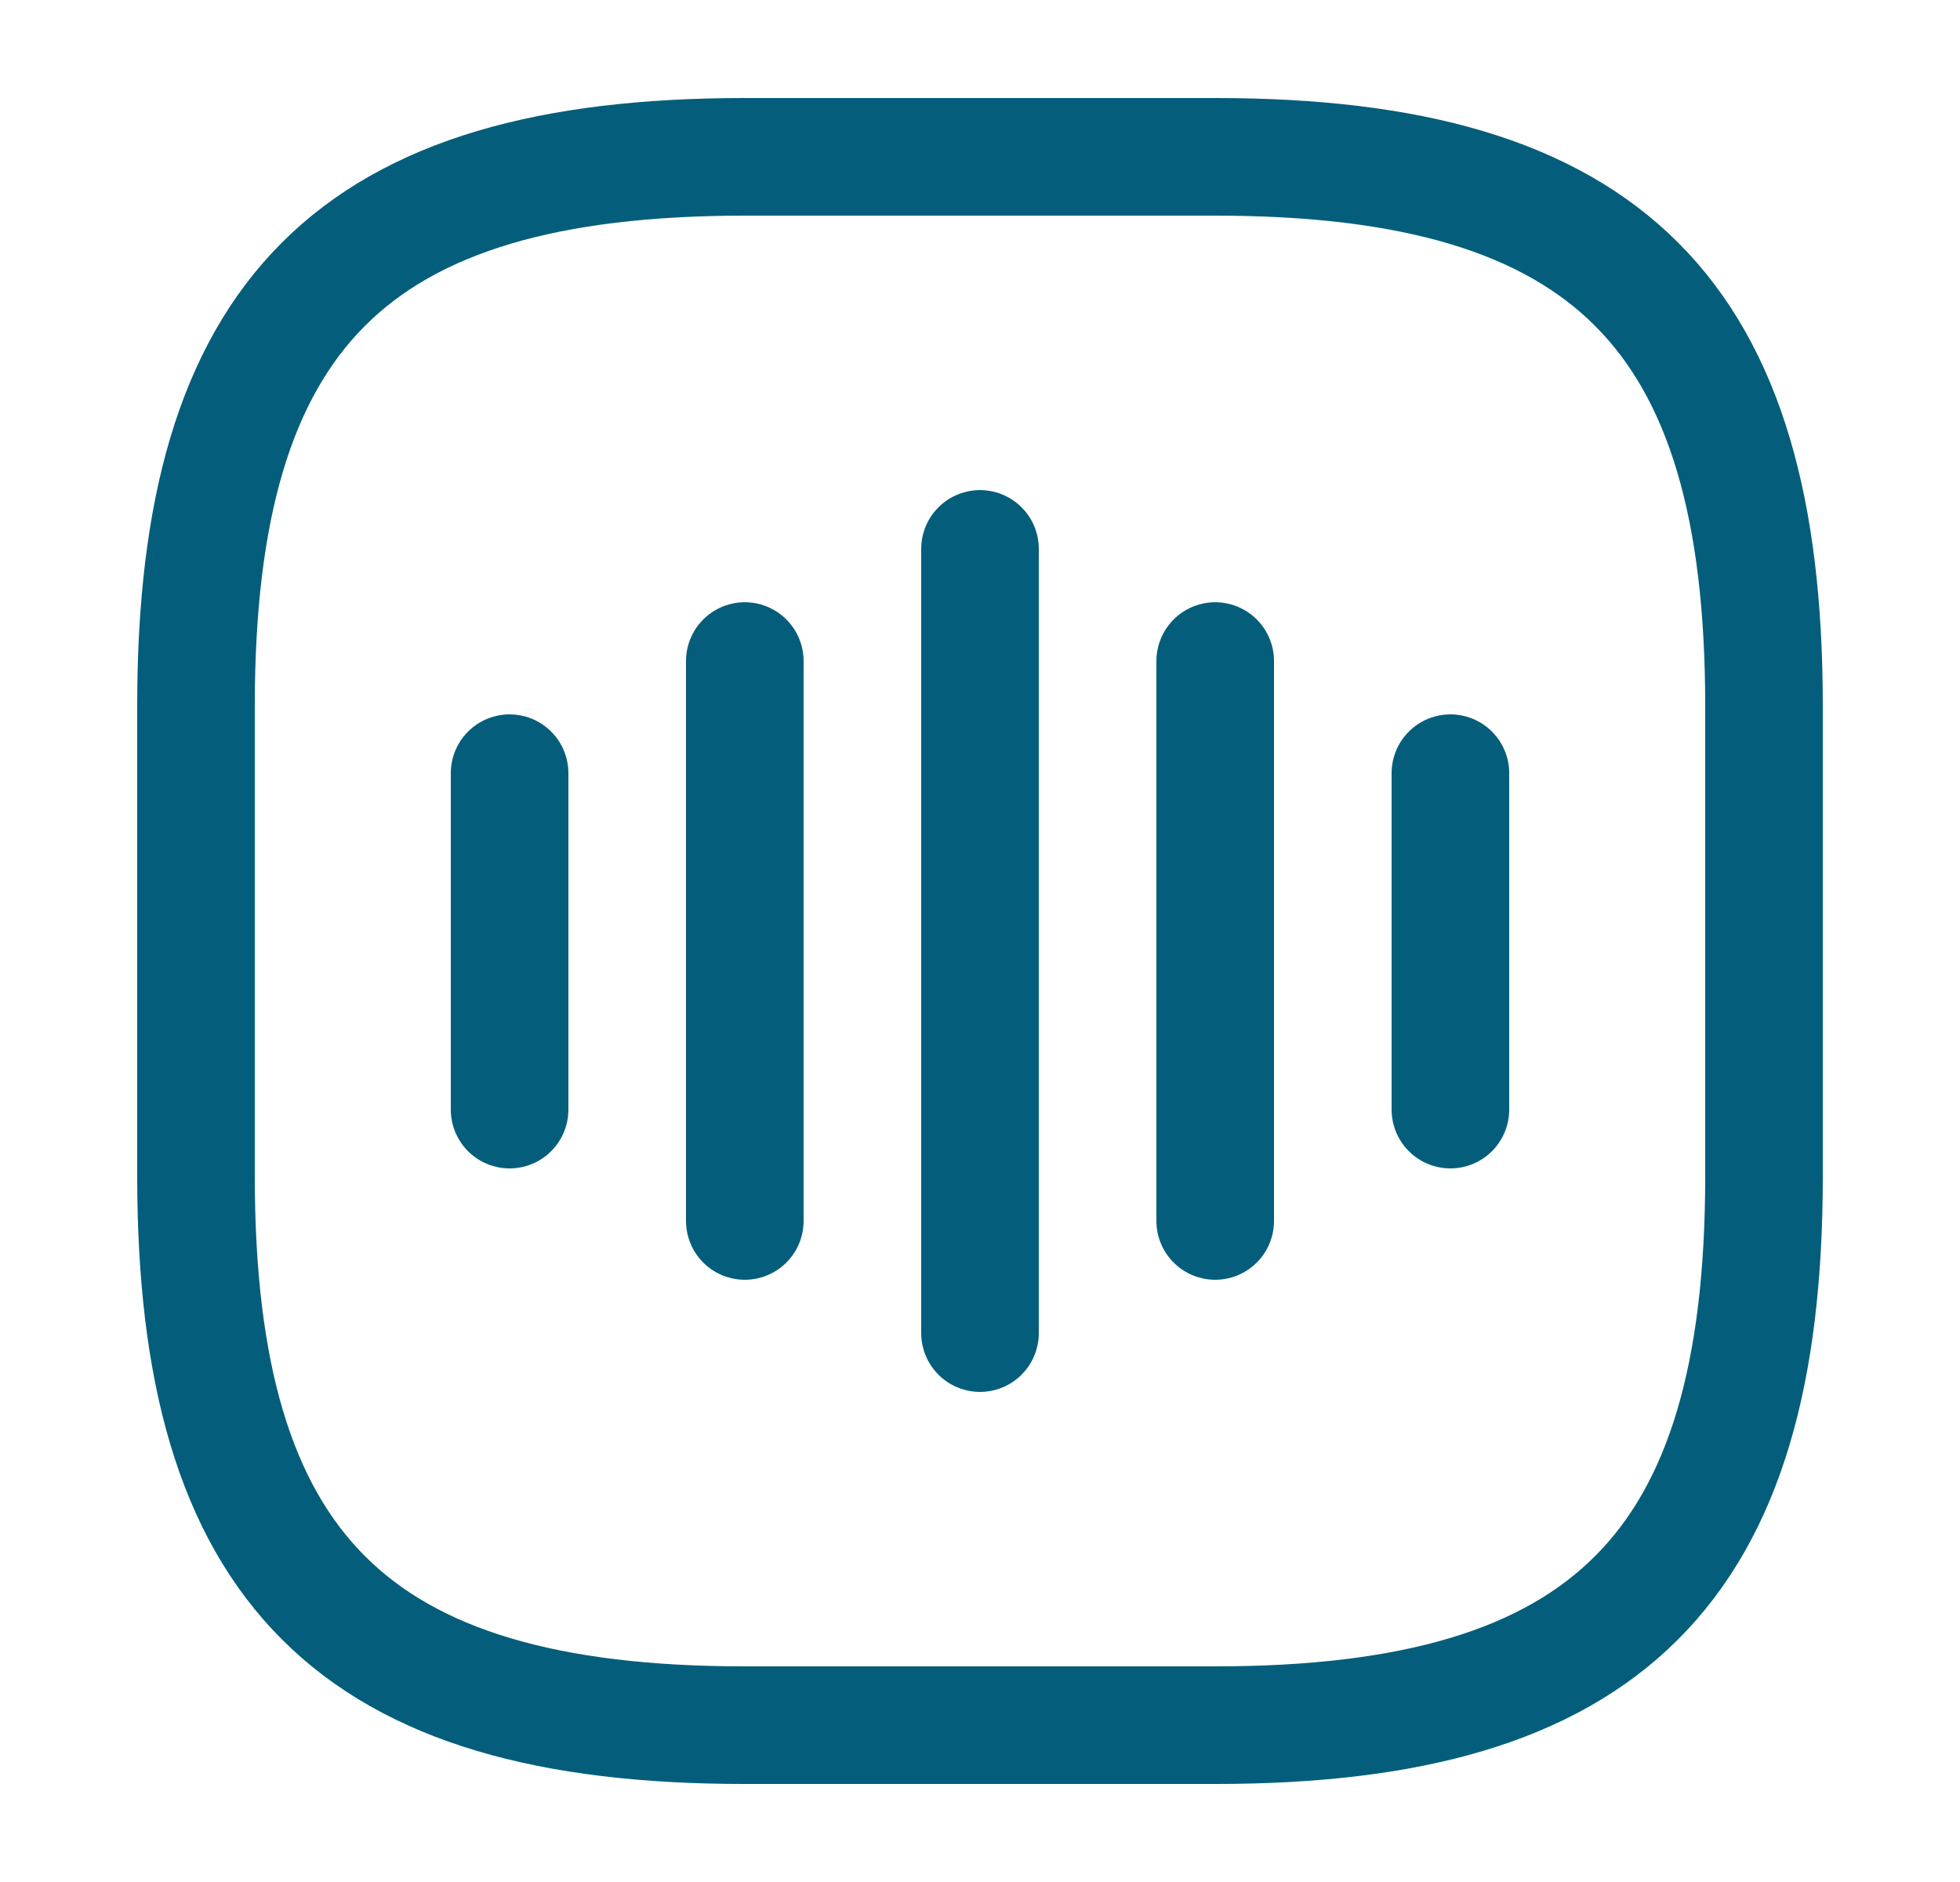
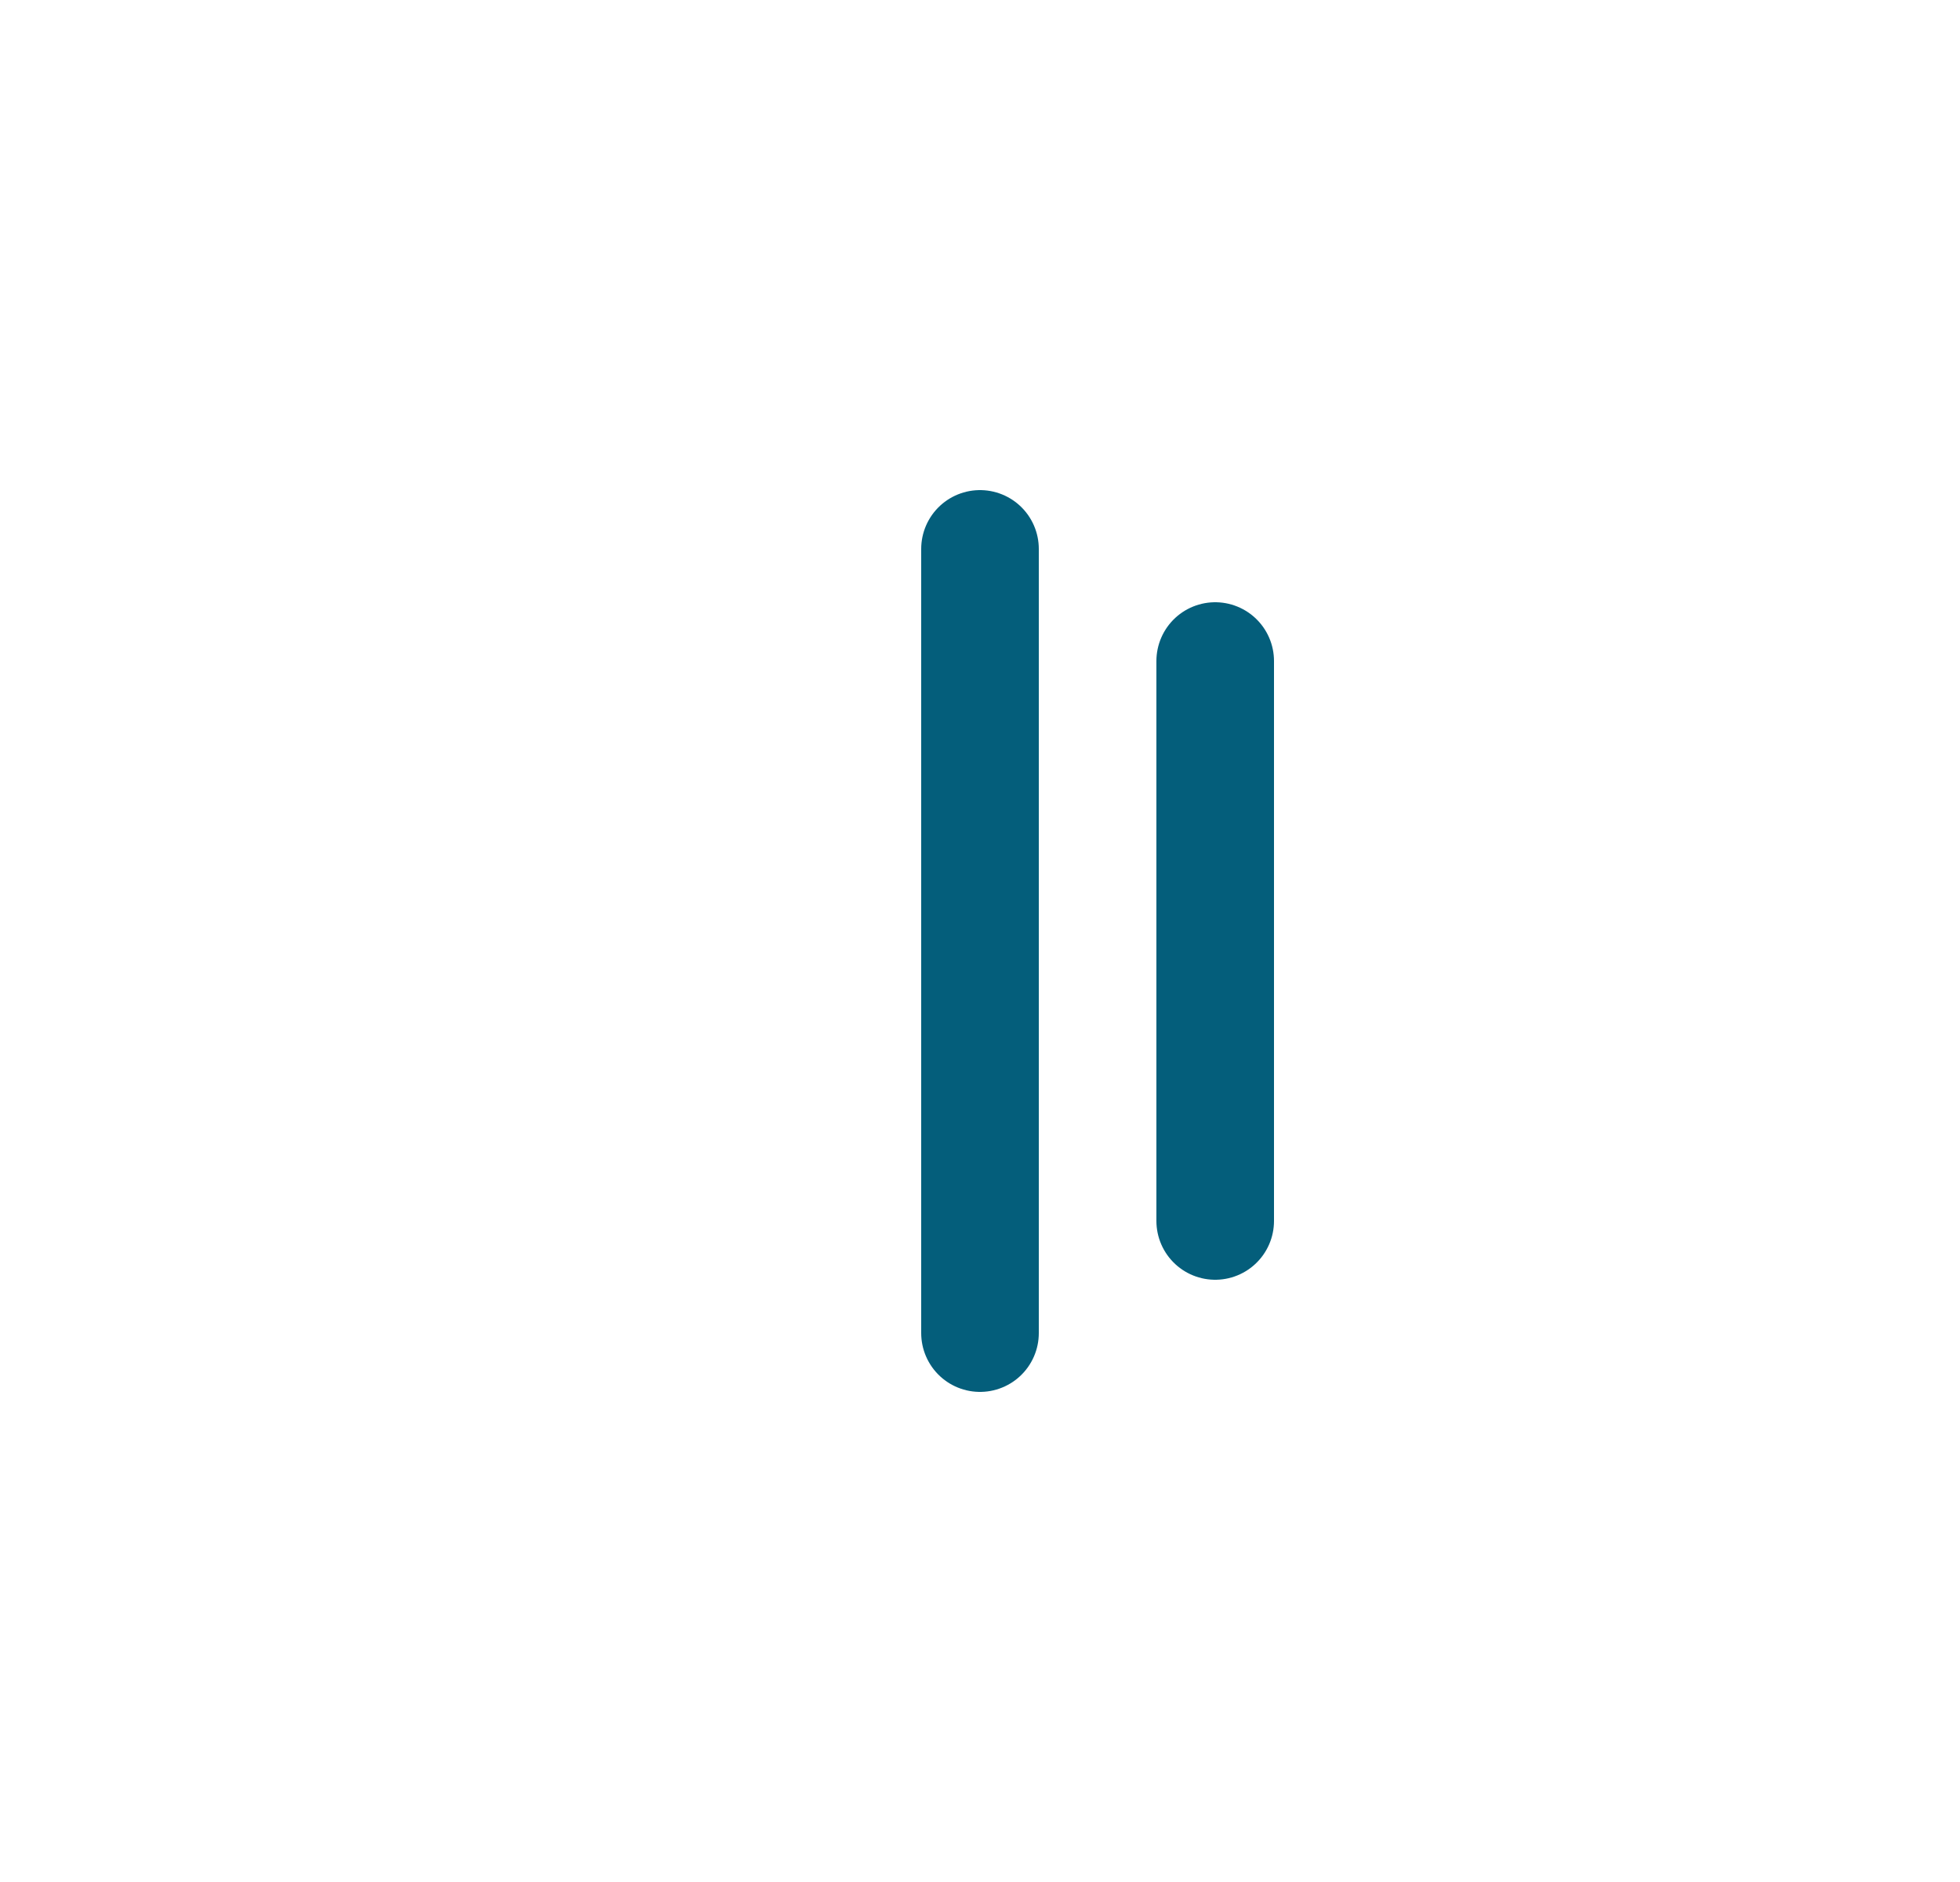
<svg xmlns="http://www.w3.org/2000/svg" width="25" height="24" viewBox="0 0 25 24" fill="none">
-   <path d="M6.5 9.86V14.15" stroke="#045E7B" stroke-width="1.5" stroke-linecap="round" stroke-linejoin="round" />
-   <path d="M9.5 8.43V15.57" stroke="#045E7B" stroke-width="1.5" stroke-linecap="round" stroke-linejoin="round" />
  <path d="M12.5 7V17" stroke="#045E7B" stroke-width="1.5" stroke-linecap="round" stroke-linejoin="round" />
  <path d="M15.5 8.43V15.57" stroke="#045E7B" stroke-width="1.5" stroke-linecap="round" stroke-linejoin="round" />
-   <path d="M18.5 9.86V14.15" stroke="#045E7B" stroke-width="1.5" stroke-linecap="round" stroke-linejoin="round" />
-   <path d="M9.5 22H15.5C20.5 22 22.5 20 22.5 15V9C22.5 4 20.5 2 15.5 2H9.5C4.5 2 2.5 4 2.5 9V15C2.5 20 4.5 22 9.5 22Z" stroke="#045E7B" stroke-width="1.5" stroke-linecap="round" stroke-linejoin="round" />
</svg>